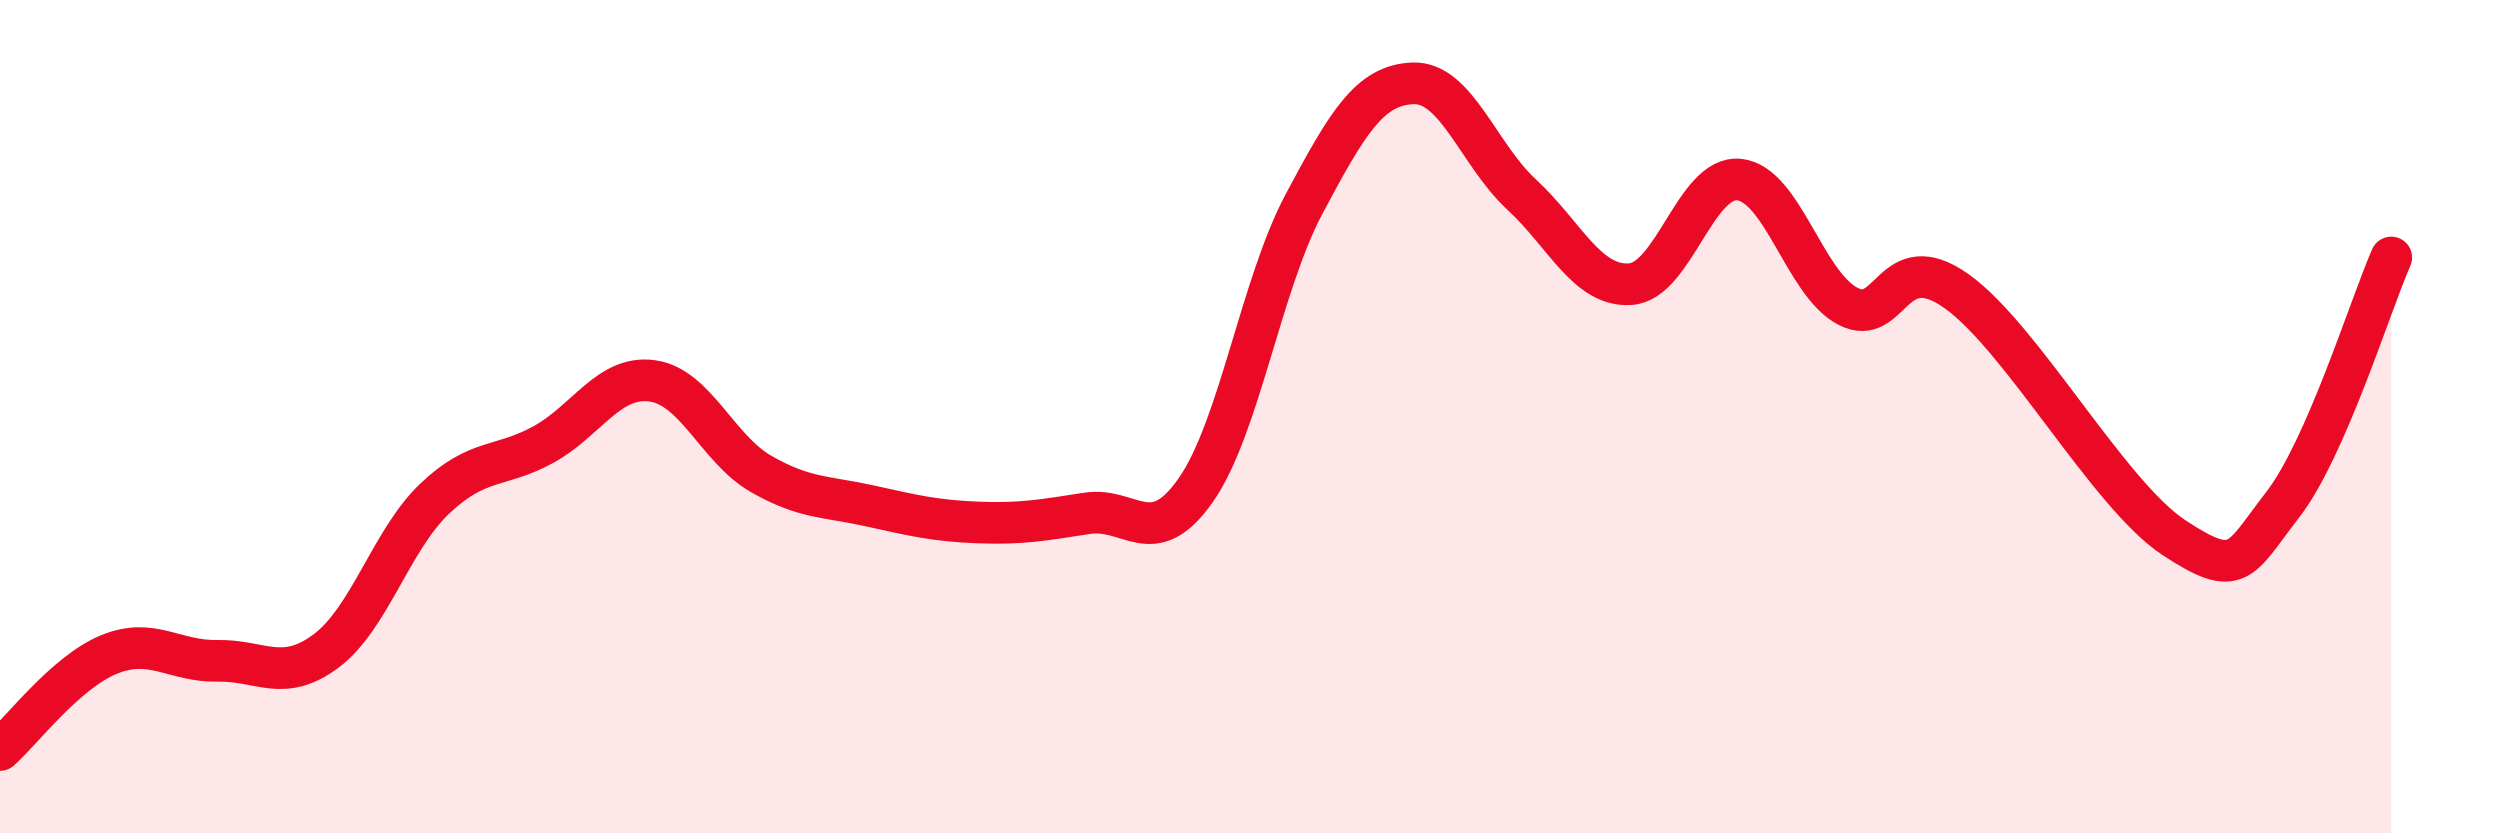
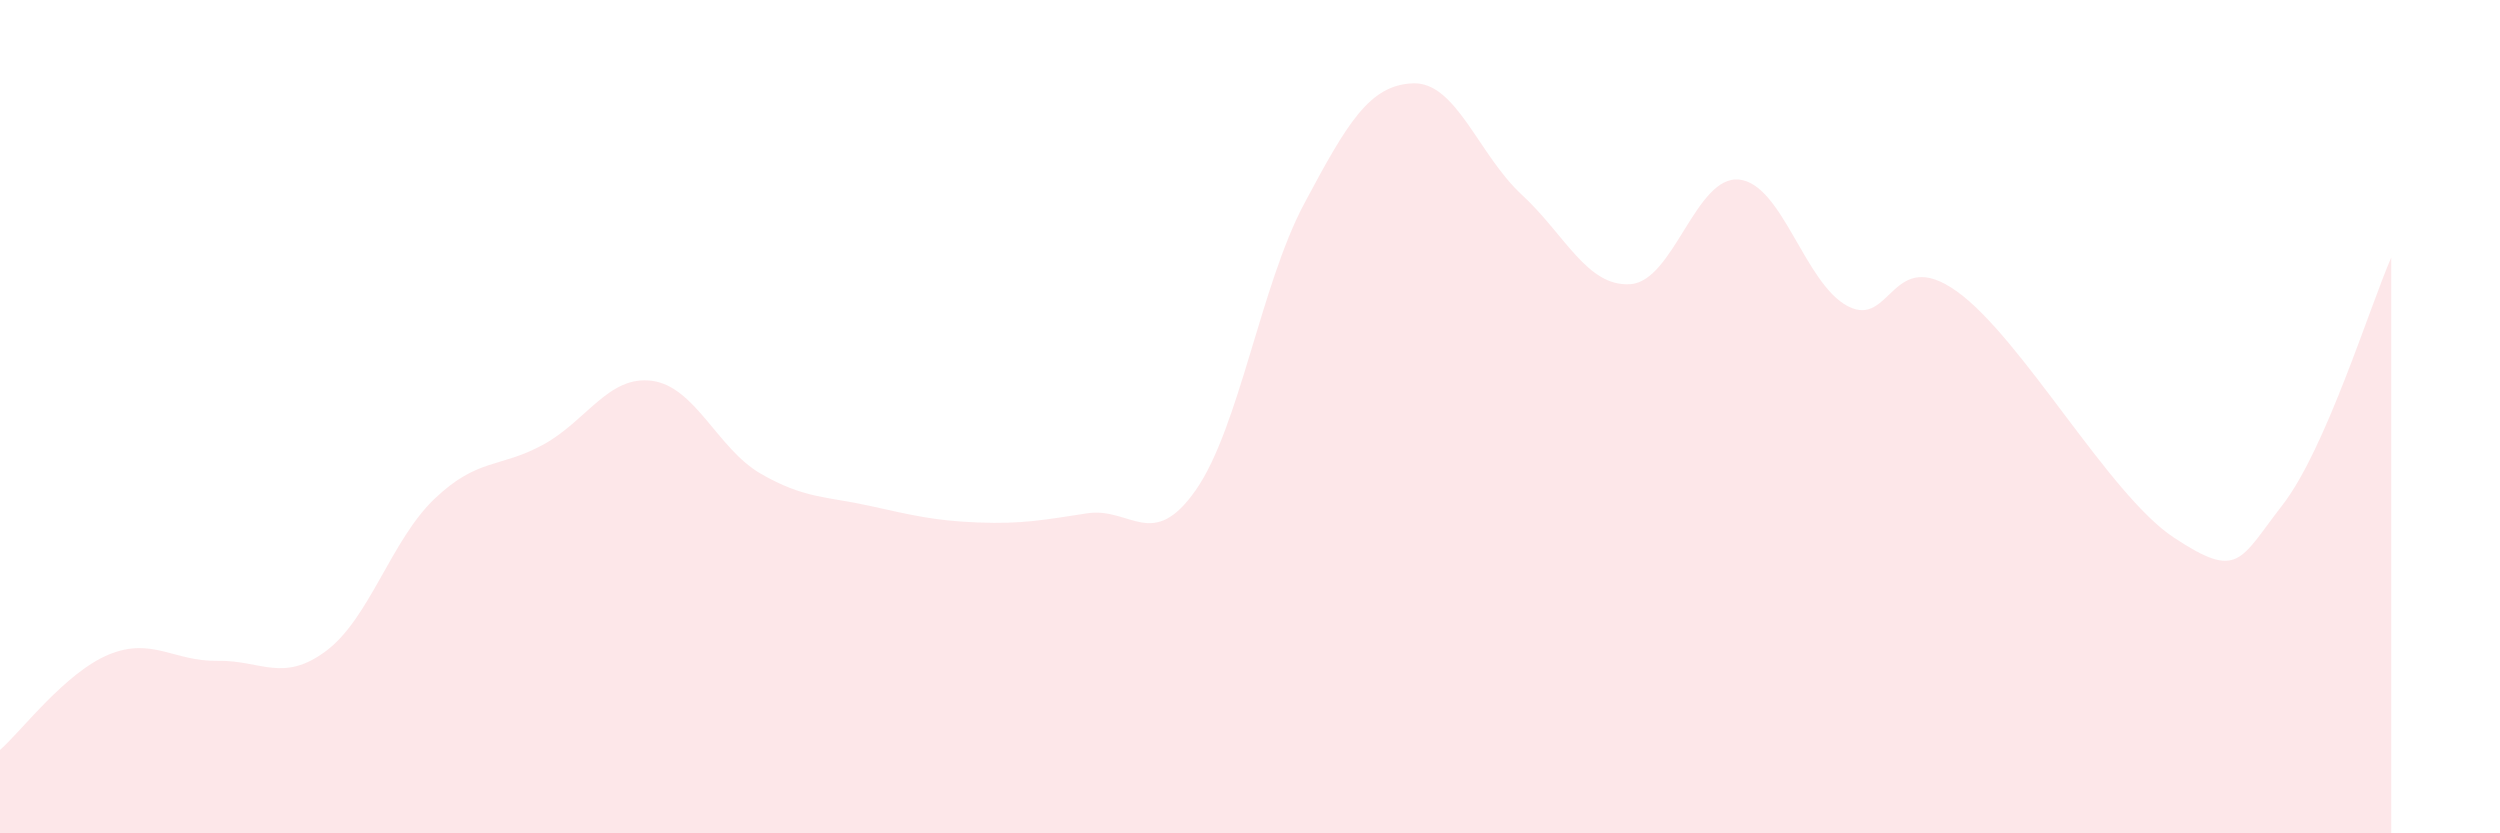
<svg xmlns="http://www.w3.org/2000/svg" width="60" height="20" viewBox="0 0 60 20">
  <path d="M 0,18 C 0.52,17.54 1.57,16.14 2.61,15.71 C 3.65,15.28 4.18,15.88 5.22,15.86 C 6.26,15.84 6.79,16.4 7.83,15.62 C 8.87,14.84 9.39,12.96 10.43,11.97 C 11.47,10.98 12,11.24 13.04,10.67 C 14.08,10.1 14.61,9 15.65,9.14 C 16.69,9.28 17.22,10.77 18.26,11.37 C 19.3,11.97 19.83,11.91 20.87,12.14 C 21.91,12.37 22.44,12.5 23.48,12.54 C 24.52,12.58 25.05,12.48 26.09,12.32 C 27.13,12.16 27.66,13.25 28.7,11.76 C 29.74,10.27 30.26,6.84 31.3,4.89 C 32.34,2.94 32.87,2.04 33.91,2 C 34.95,1.96 35.48,3.71 36.52,4.67 C 37.56,5.63 38.09,6.89 39.13,6.82 C 40.17,6.75 40.7,4.2 41.74,4.31 C 42.78,4.42 43.31,6.81 44.35,7.35 C 45.39,7.89 45.4,5.88 46.96,6.99 C 48.52,8.1 50.61,11.87 52.17,12.9 C 53.73,13.93 53.74,13.46 54.78,12.12 C 55.82,10.78 56.87,7.37 57.39,6.18L57.39 20L0 20Z" fill="#EB0A25" opacity="0.1" stroke-linecap="round" stroke-linejoin="round" />
-   <path d="M 0,18 C 0.52,17.54 1.57,16.14 2.61,15.71 C 3.65,15.28 4.18,15.88 5.22,15.86 C 6.26,15.84 6.79,16.4 7.83,15.62 C 8.87,14.84 9.39,12.96 10.43,11.97 C 11.47,10.98 12,11.24 13.04,10.67 C 14.08,10.1 14.61,9 15.65,9.14 C 16.69,9.28 17.22,10.77 18.26,11.37 C 19.3,11.97 19.83,11.91 20.87,12.14 C 21.91,12.37 22.44,12.5 23.48,12.54 C 24.52,12.58 25.05,12.48 26.09,12.32 C 27.13,12.16 27.66,13.25 28.7,11.76 C 29.74,10.27 30.26,6.84 31.3,4.89 C 32.34,2.94 32.87,2.04 33.91,2 C 34.95,1.96 35.48,3.71 36.52,4.67 C 37.56,5.63 38.09,6.89 39.13,6.82 C 40.17,6.75 40.7,4.2 41.74,4.31 C 42.78,4.42 43.31,6.81 44.35,7.35 C 45.39,7.89 45.4,5.88 46.96,6.99 C 48.52,8.1 50.61,11.87 52.17,12.9 C 53.73,13.93 53.74,13.46 54.78,12.12 C 55.82,10.78 56.87,7.37 57.39,6.18" stroke="#EB0A25" stroke-width="1" fill="none" stroke-linecap="round" stroke-linejoin="round" />
</svg>